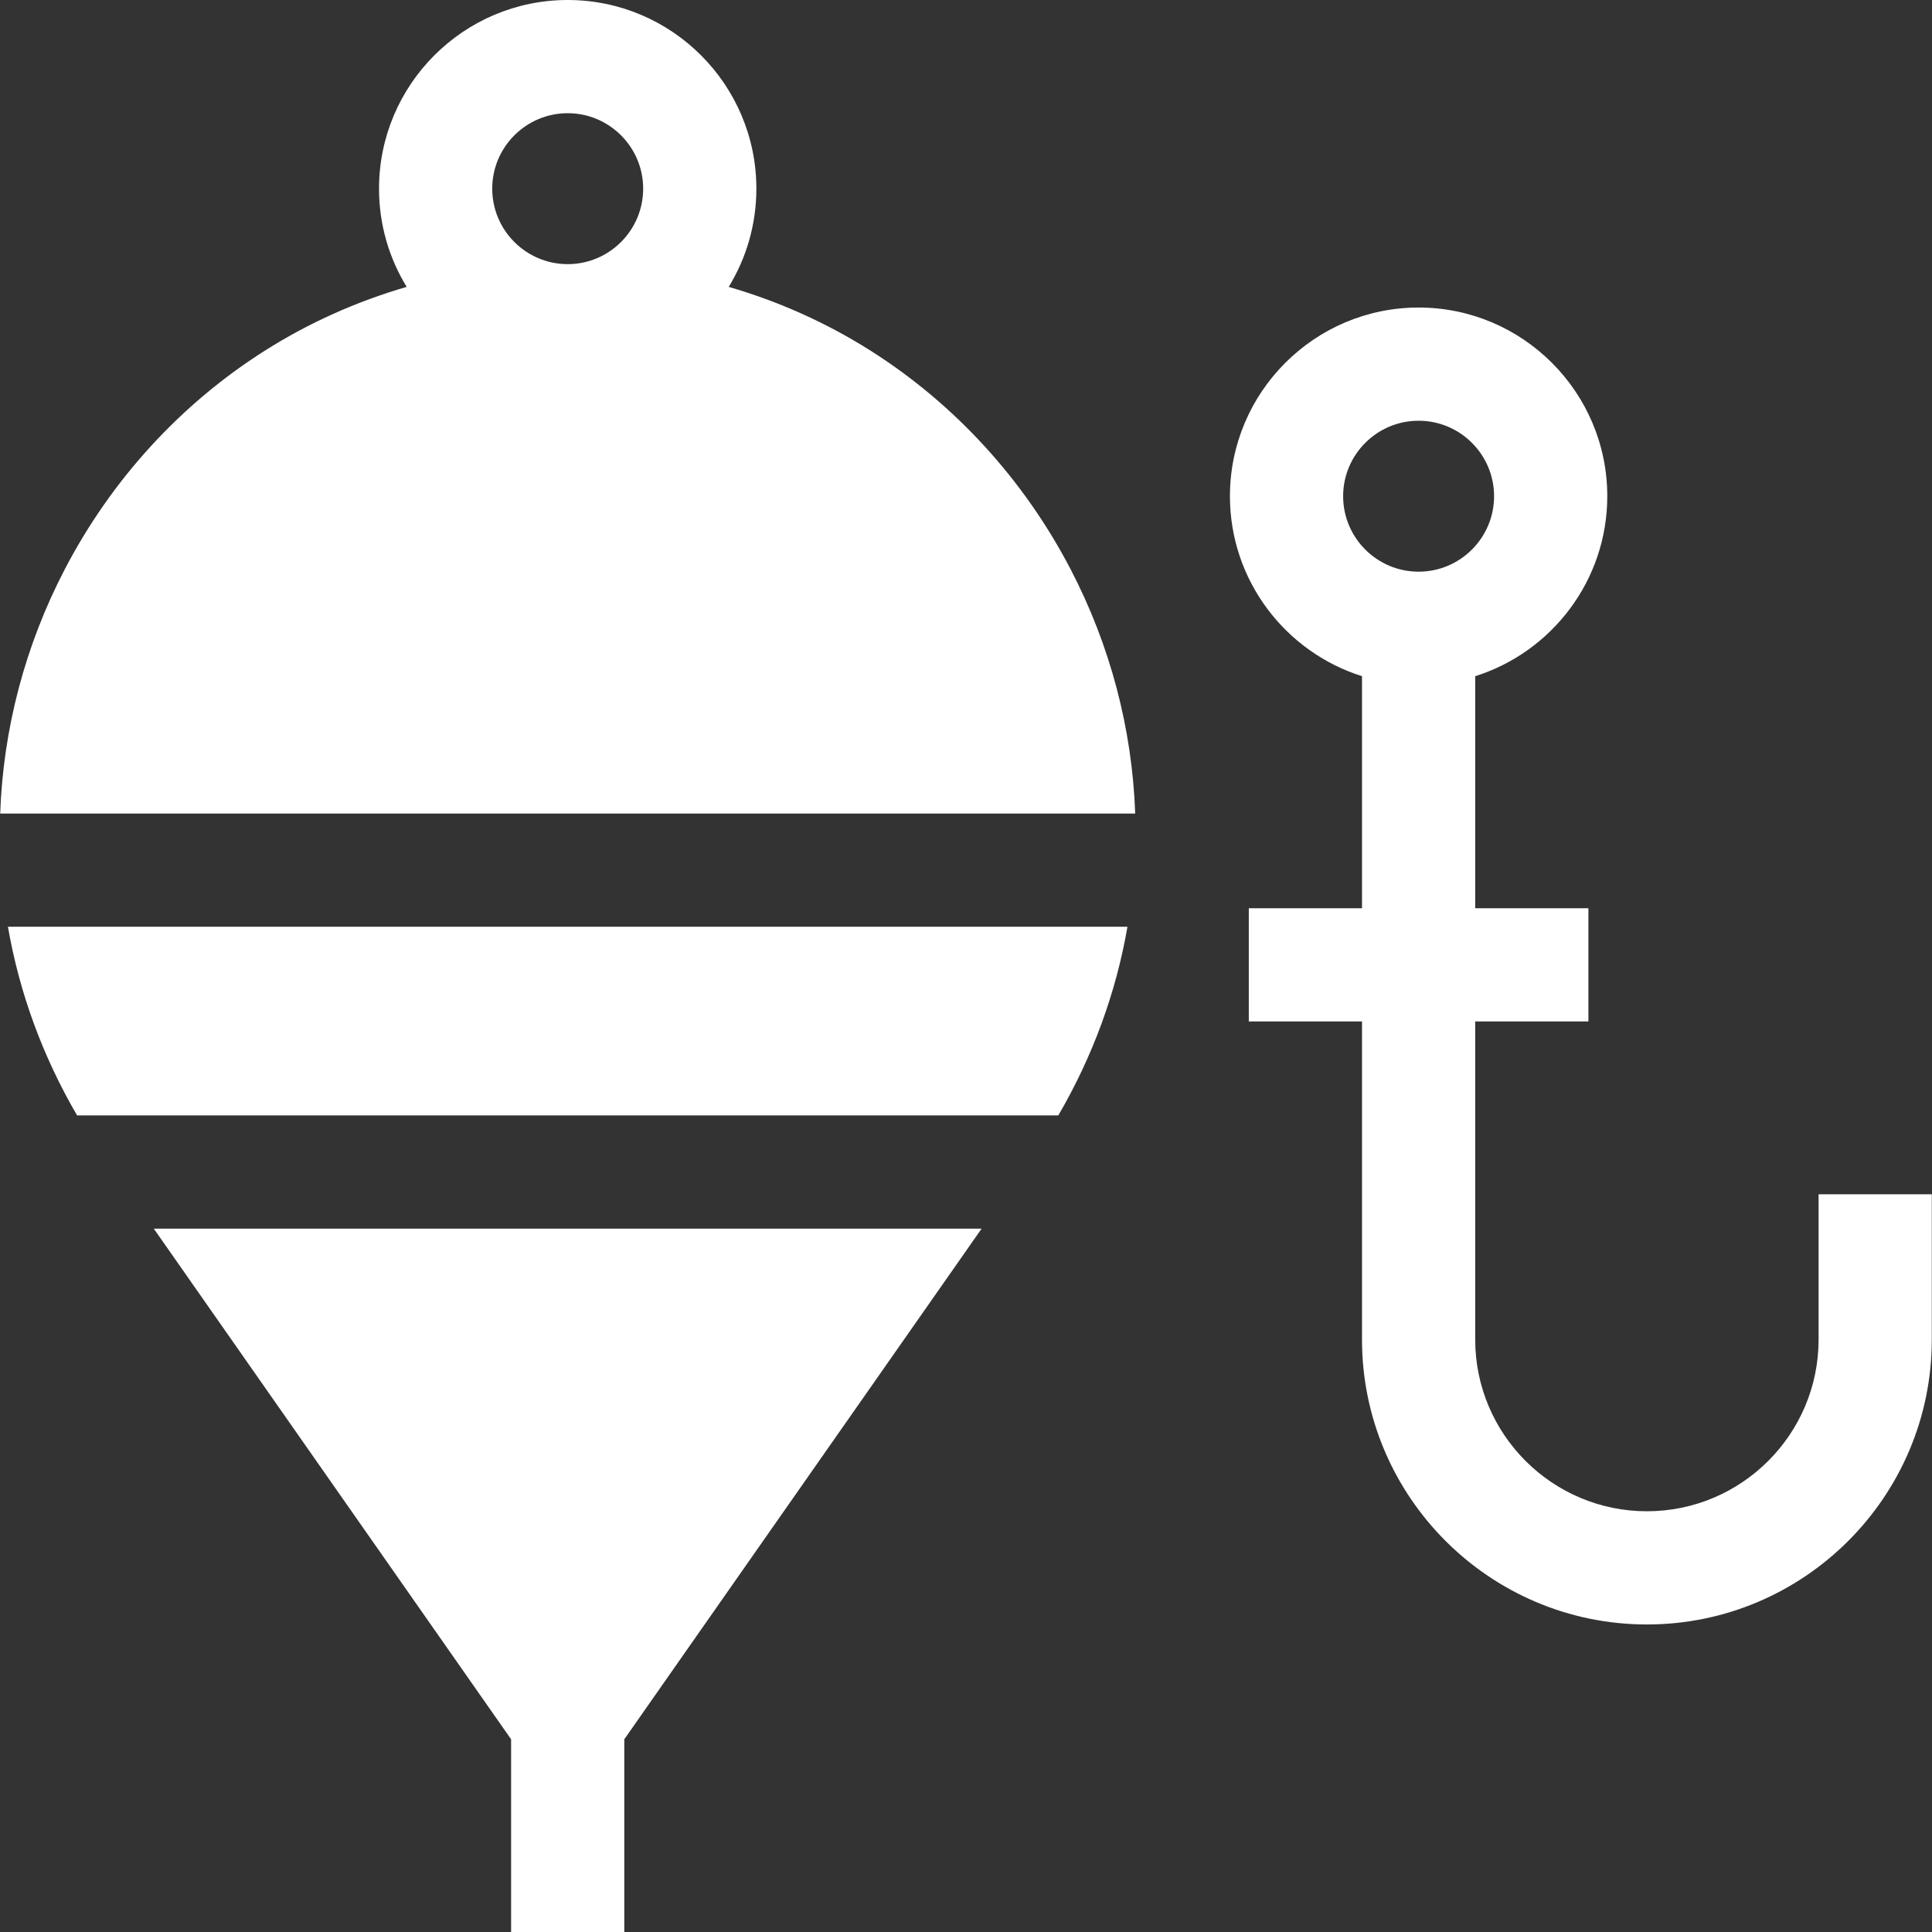
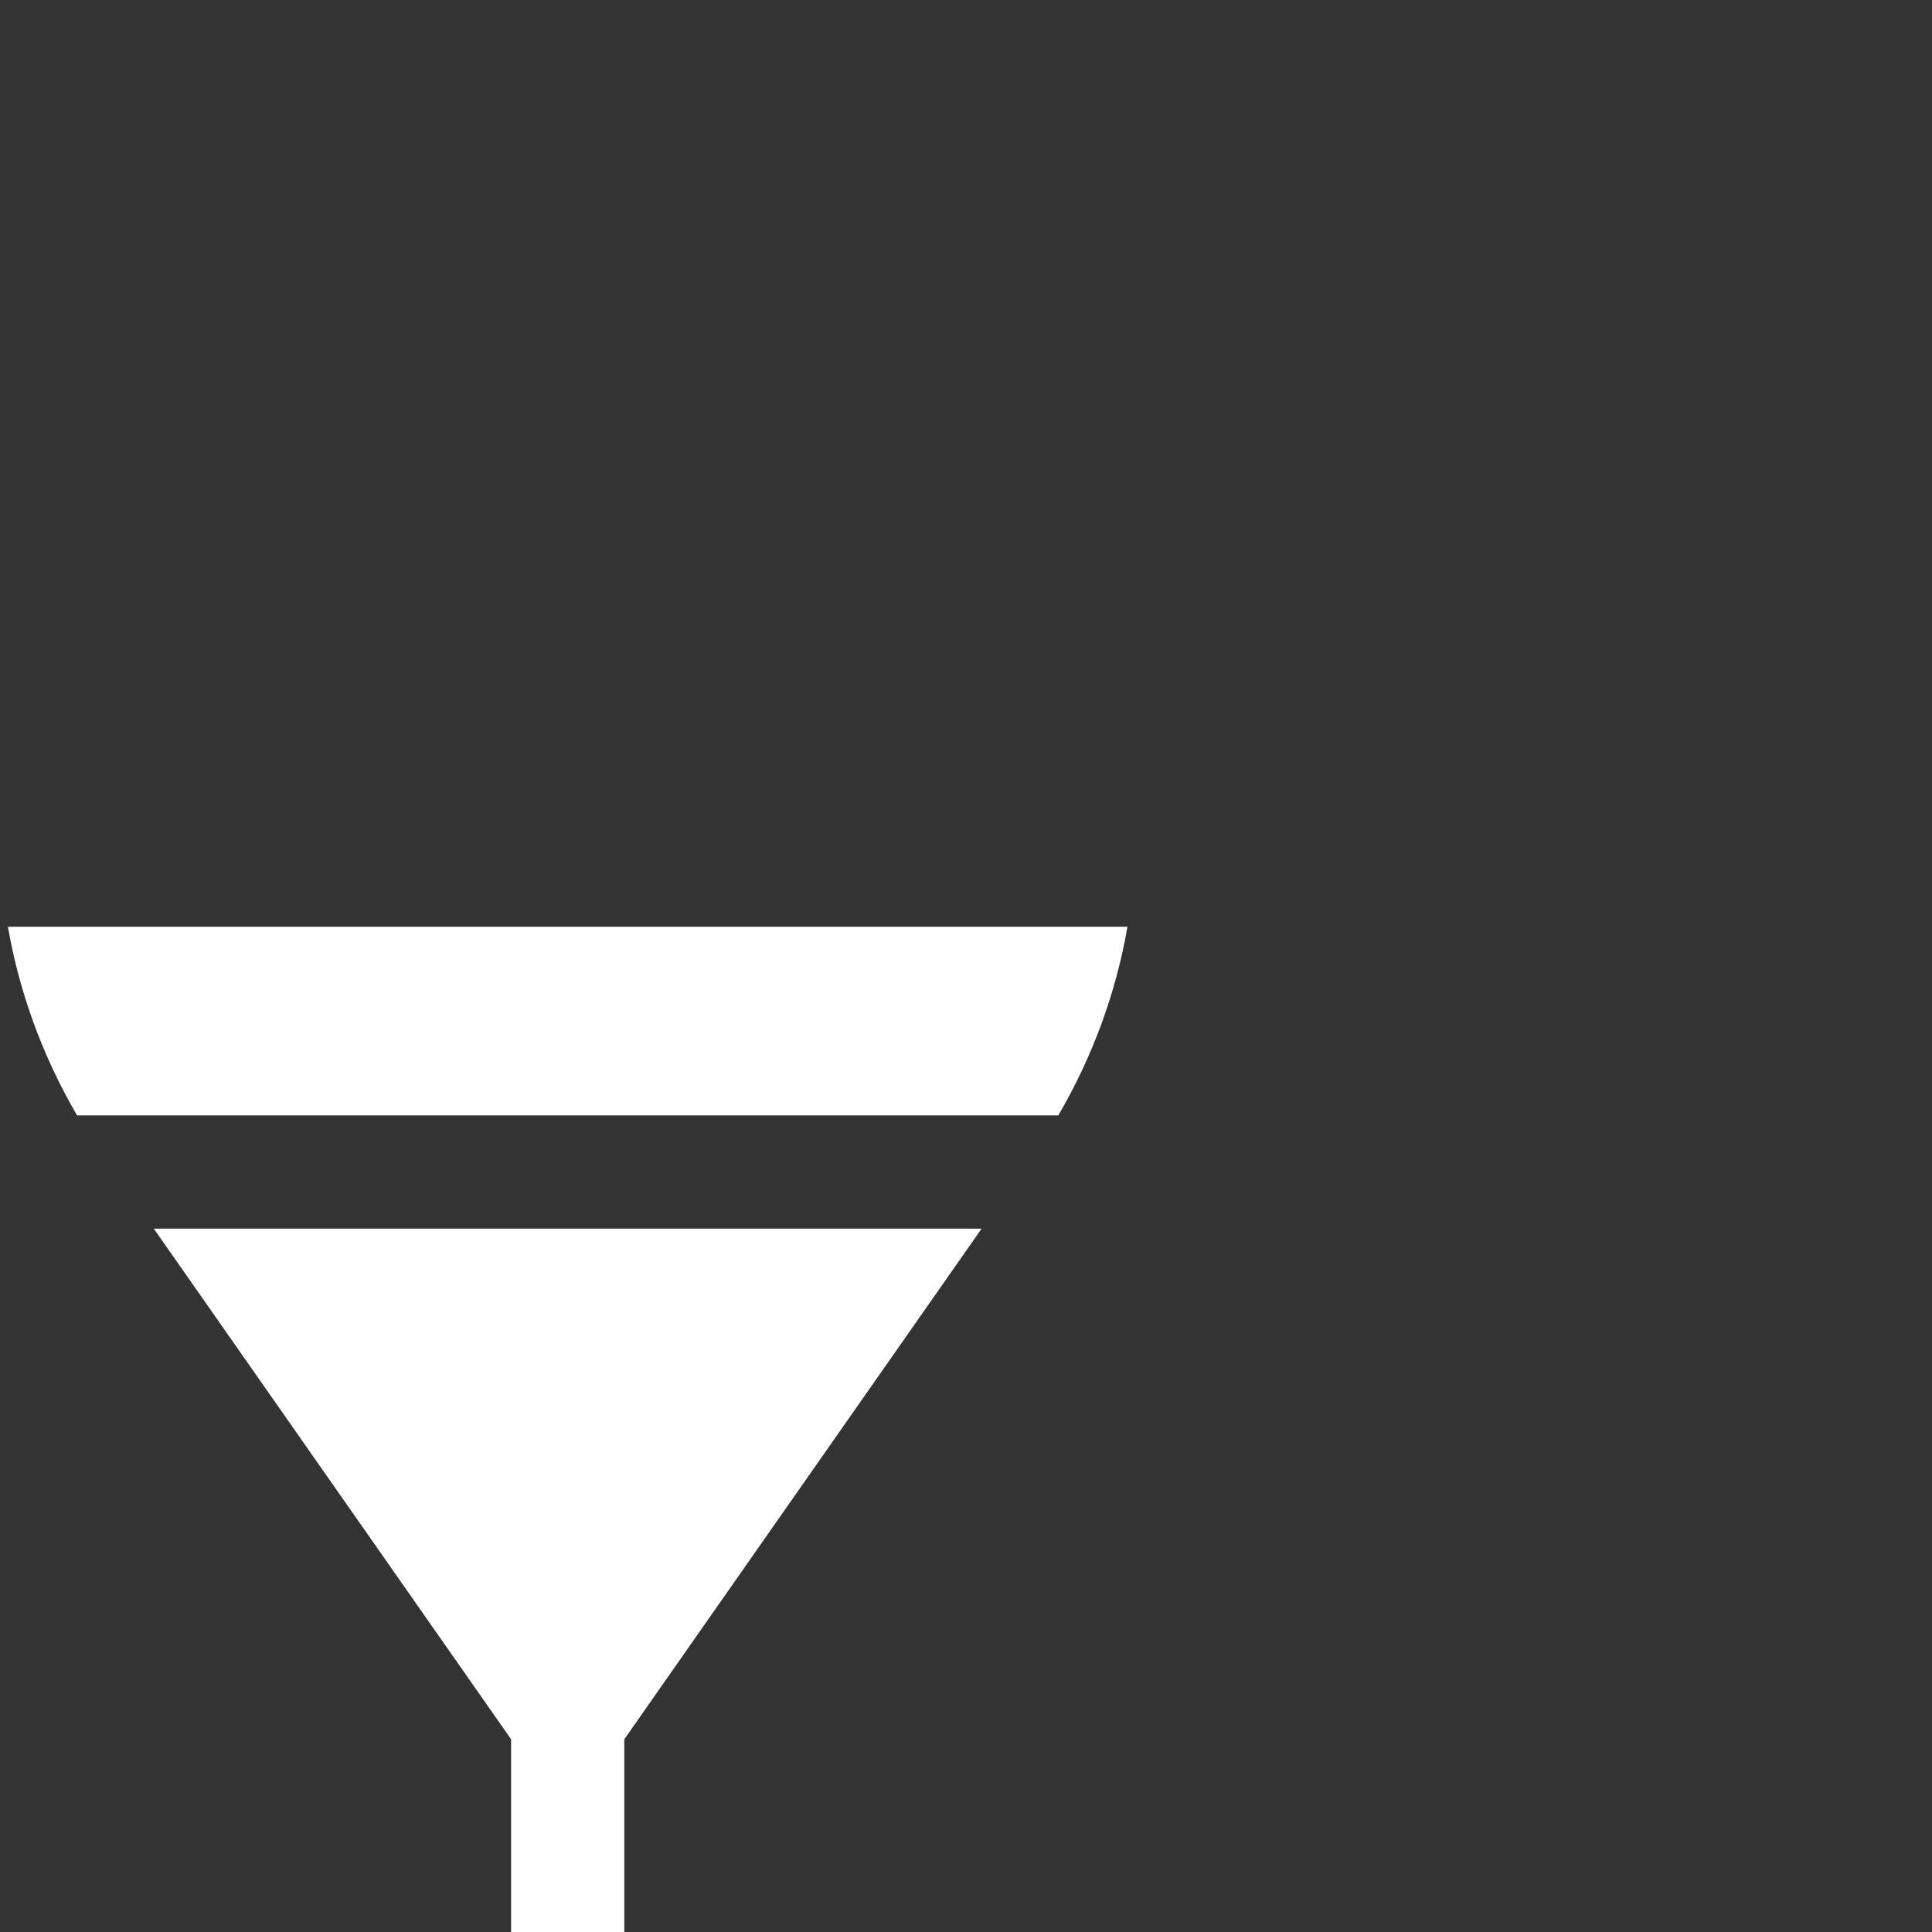
<svg xmlns="http://www.w3.org/2000/svg" id="Capa_1" enable-background="new 0 0 512 512" height="512" viewBox="0 0 512 512" width="512" fill="#fff">
  <rect x="0" y="0" width="512" height="512" fill="#333333" stroke="none" />
  <g>
    <path d="m2.102 245.601c3.022 17.468 9.216 34.381 18.33 50h260.027c9.114-15.619 15.308-32.533 18.33-50z" />
    <path d="m40.754 325.601 94.692 135.328v51.071h30v-51.071l94.691-135.328z" />
-     <path d="m300.837 215.601c-.776-22.379-6.599-44.547-17.116-64.742-12.368-23.748-30.675-43.763-52.943-57.882-11.683-7.407-24.358-13.085-37.659-16.948 4.645-7.587 7.327-16.5 7.327-26.029 0-27.57-22.43-50-50-50s-50 22.43-50 50c0 9.529 2.682 18.441 7.327 26.028-13.301 3.863-25.976 9.541-37.659 16.948-22.268 14.118-40.575 34.134-52.943 57.882-10.518 20.196-16.341 42.364-17.117 64.743zm-150.391-185.601c11.028 0 20 8.972 20 20s-8.972 20-20 20-20-8.972-20-20 8.972-20 20-20z" />
-     <path d="m481.946 316.5v38.5c0 25.089-20.411 45.5-45.5 45.5s-45.5-20.411-45.5-45.5v-84.303h30v-30h-30v-61.499c20.264-6.386 35-25.352 35-47.698 0-27.57-22.43-50-50-50s-50 22.43-50 50c0 22.346 14.736 41.312 35 47.698v61.499h-30v30h30v84.303c0 41.631 33.869 75.5 75.5 75.5s75.5-33.869 75.5-75.5v-38.5zm-106-205c11.028 0 20 8.972 20 20s-8.972 20-20 20-20-8.972-20-20 8.972-20 20-20z" />
  </g>
</svg>